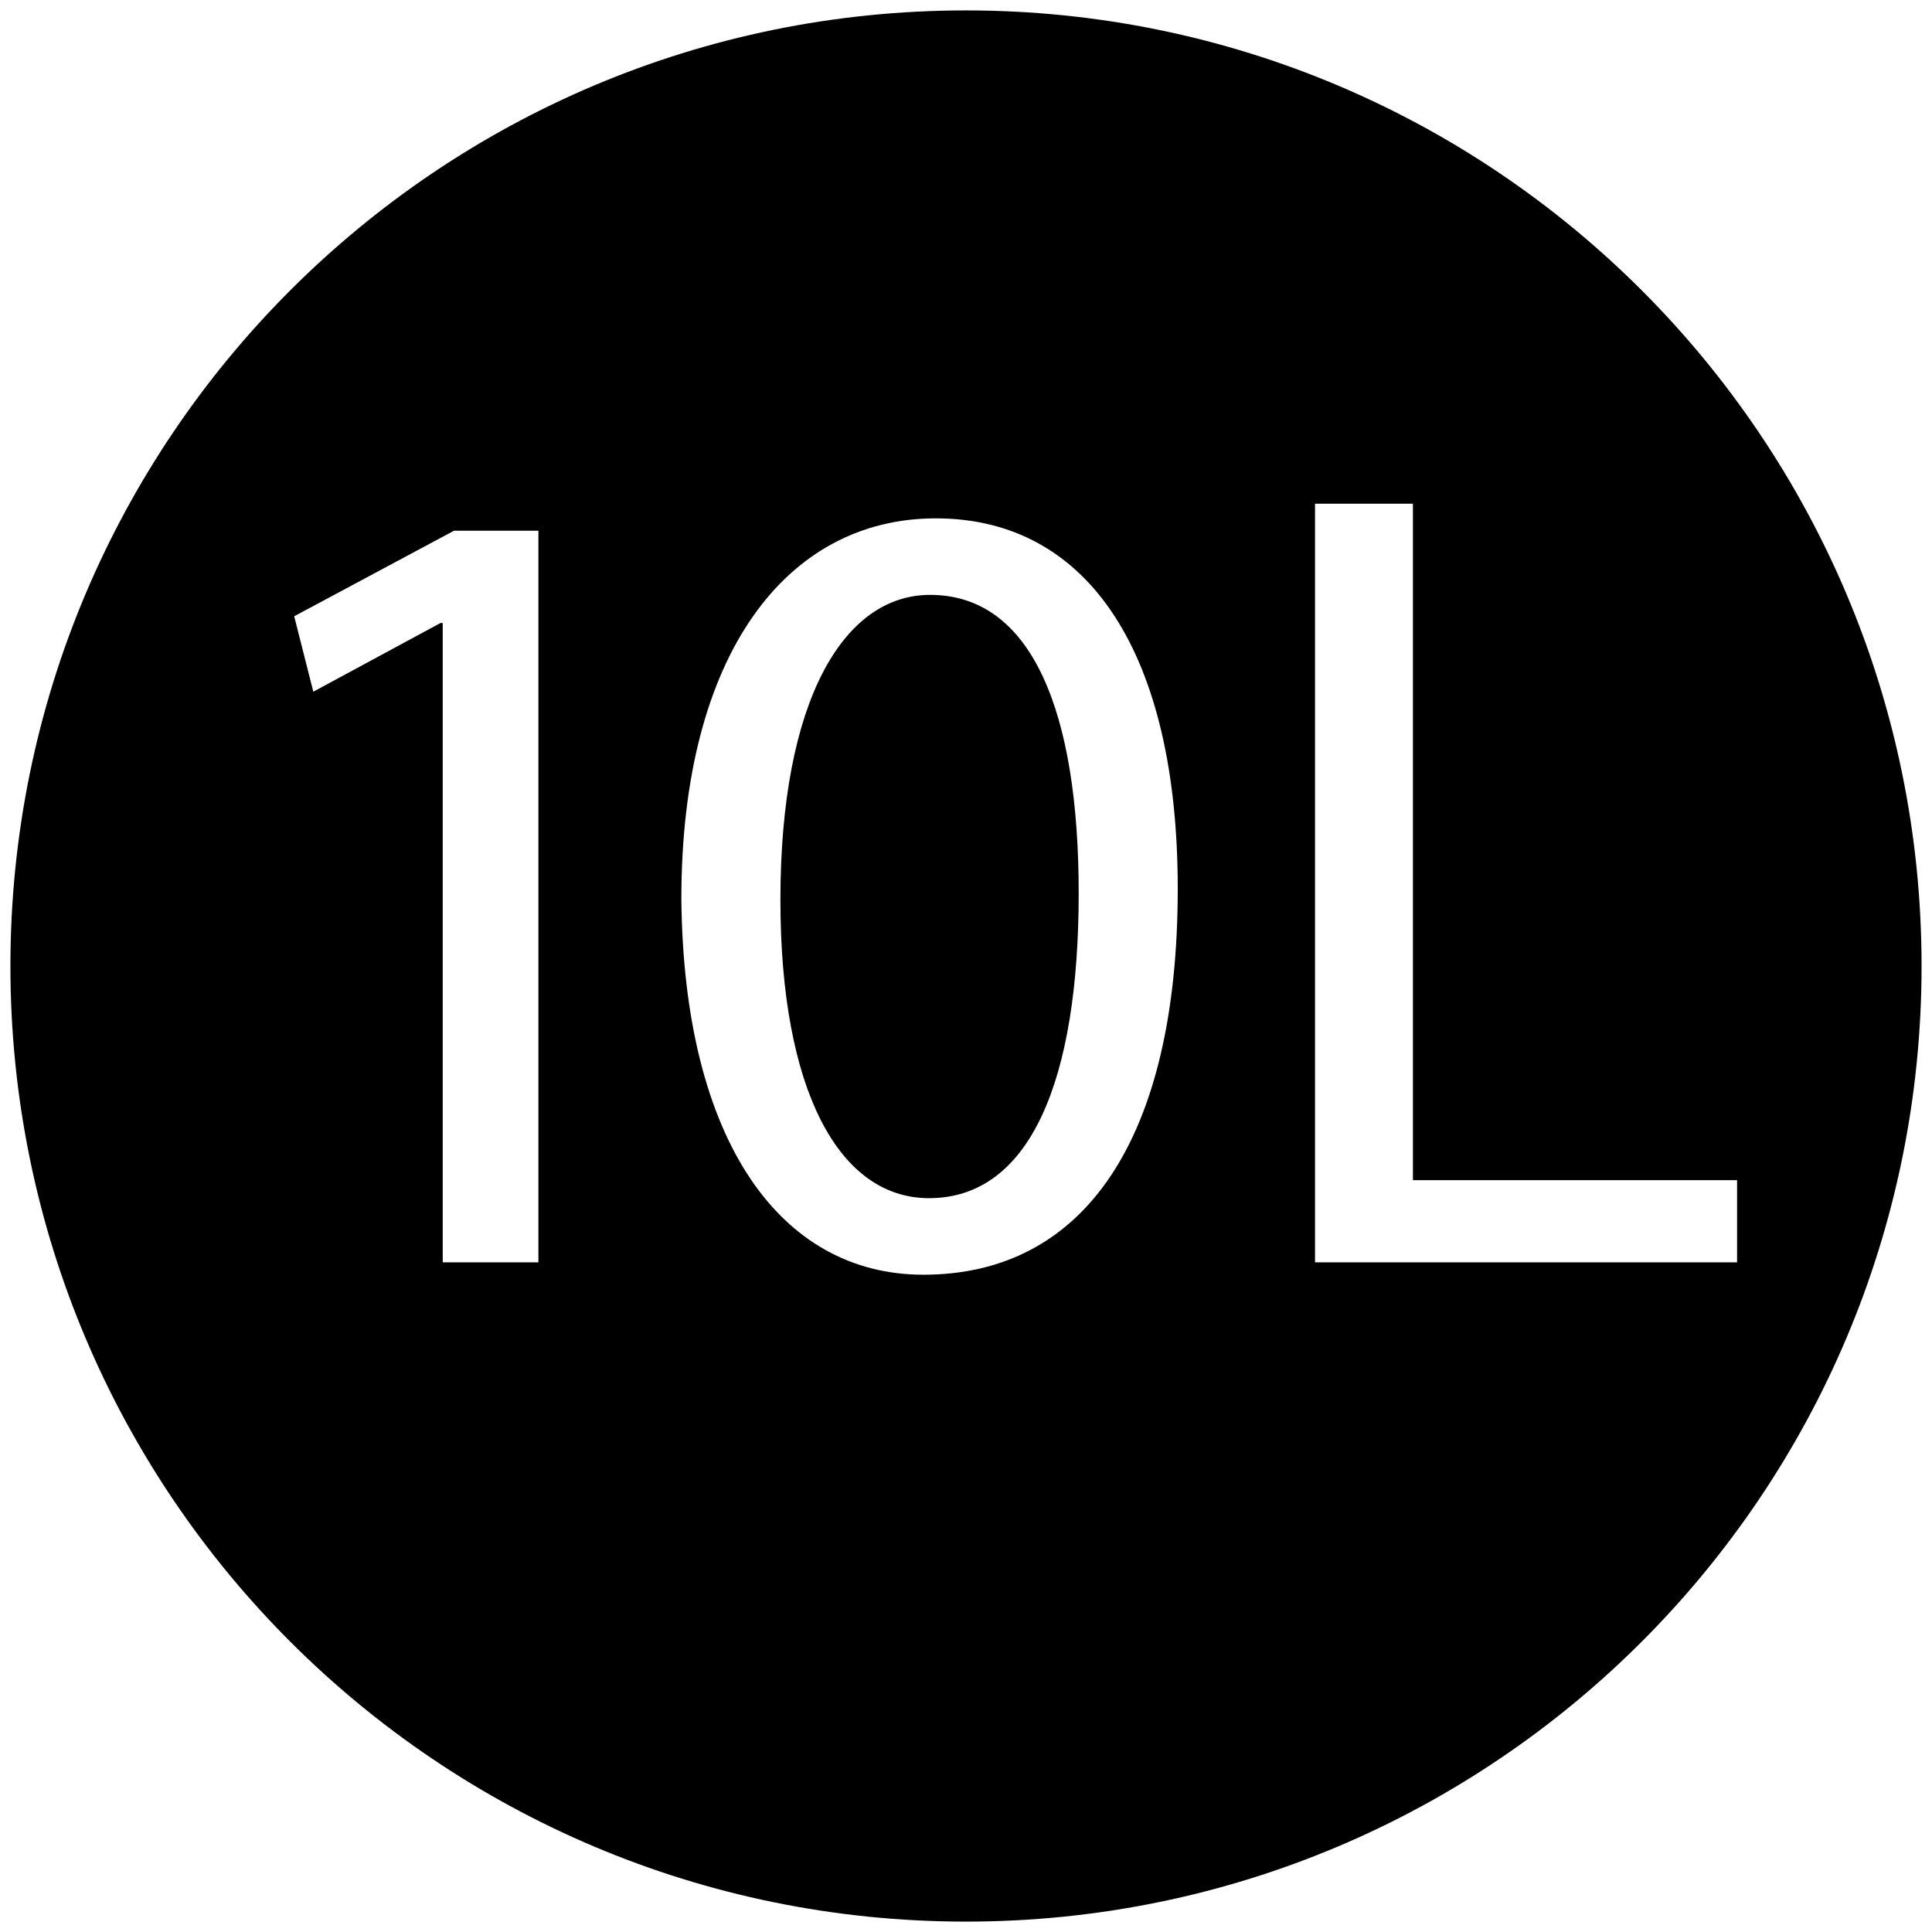
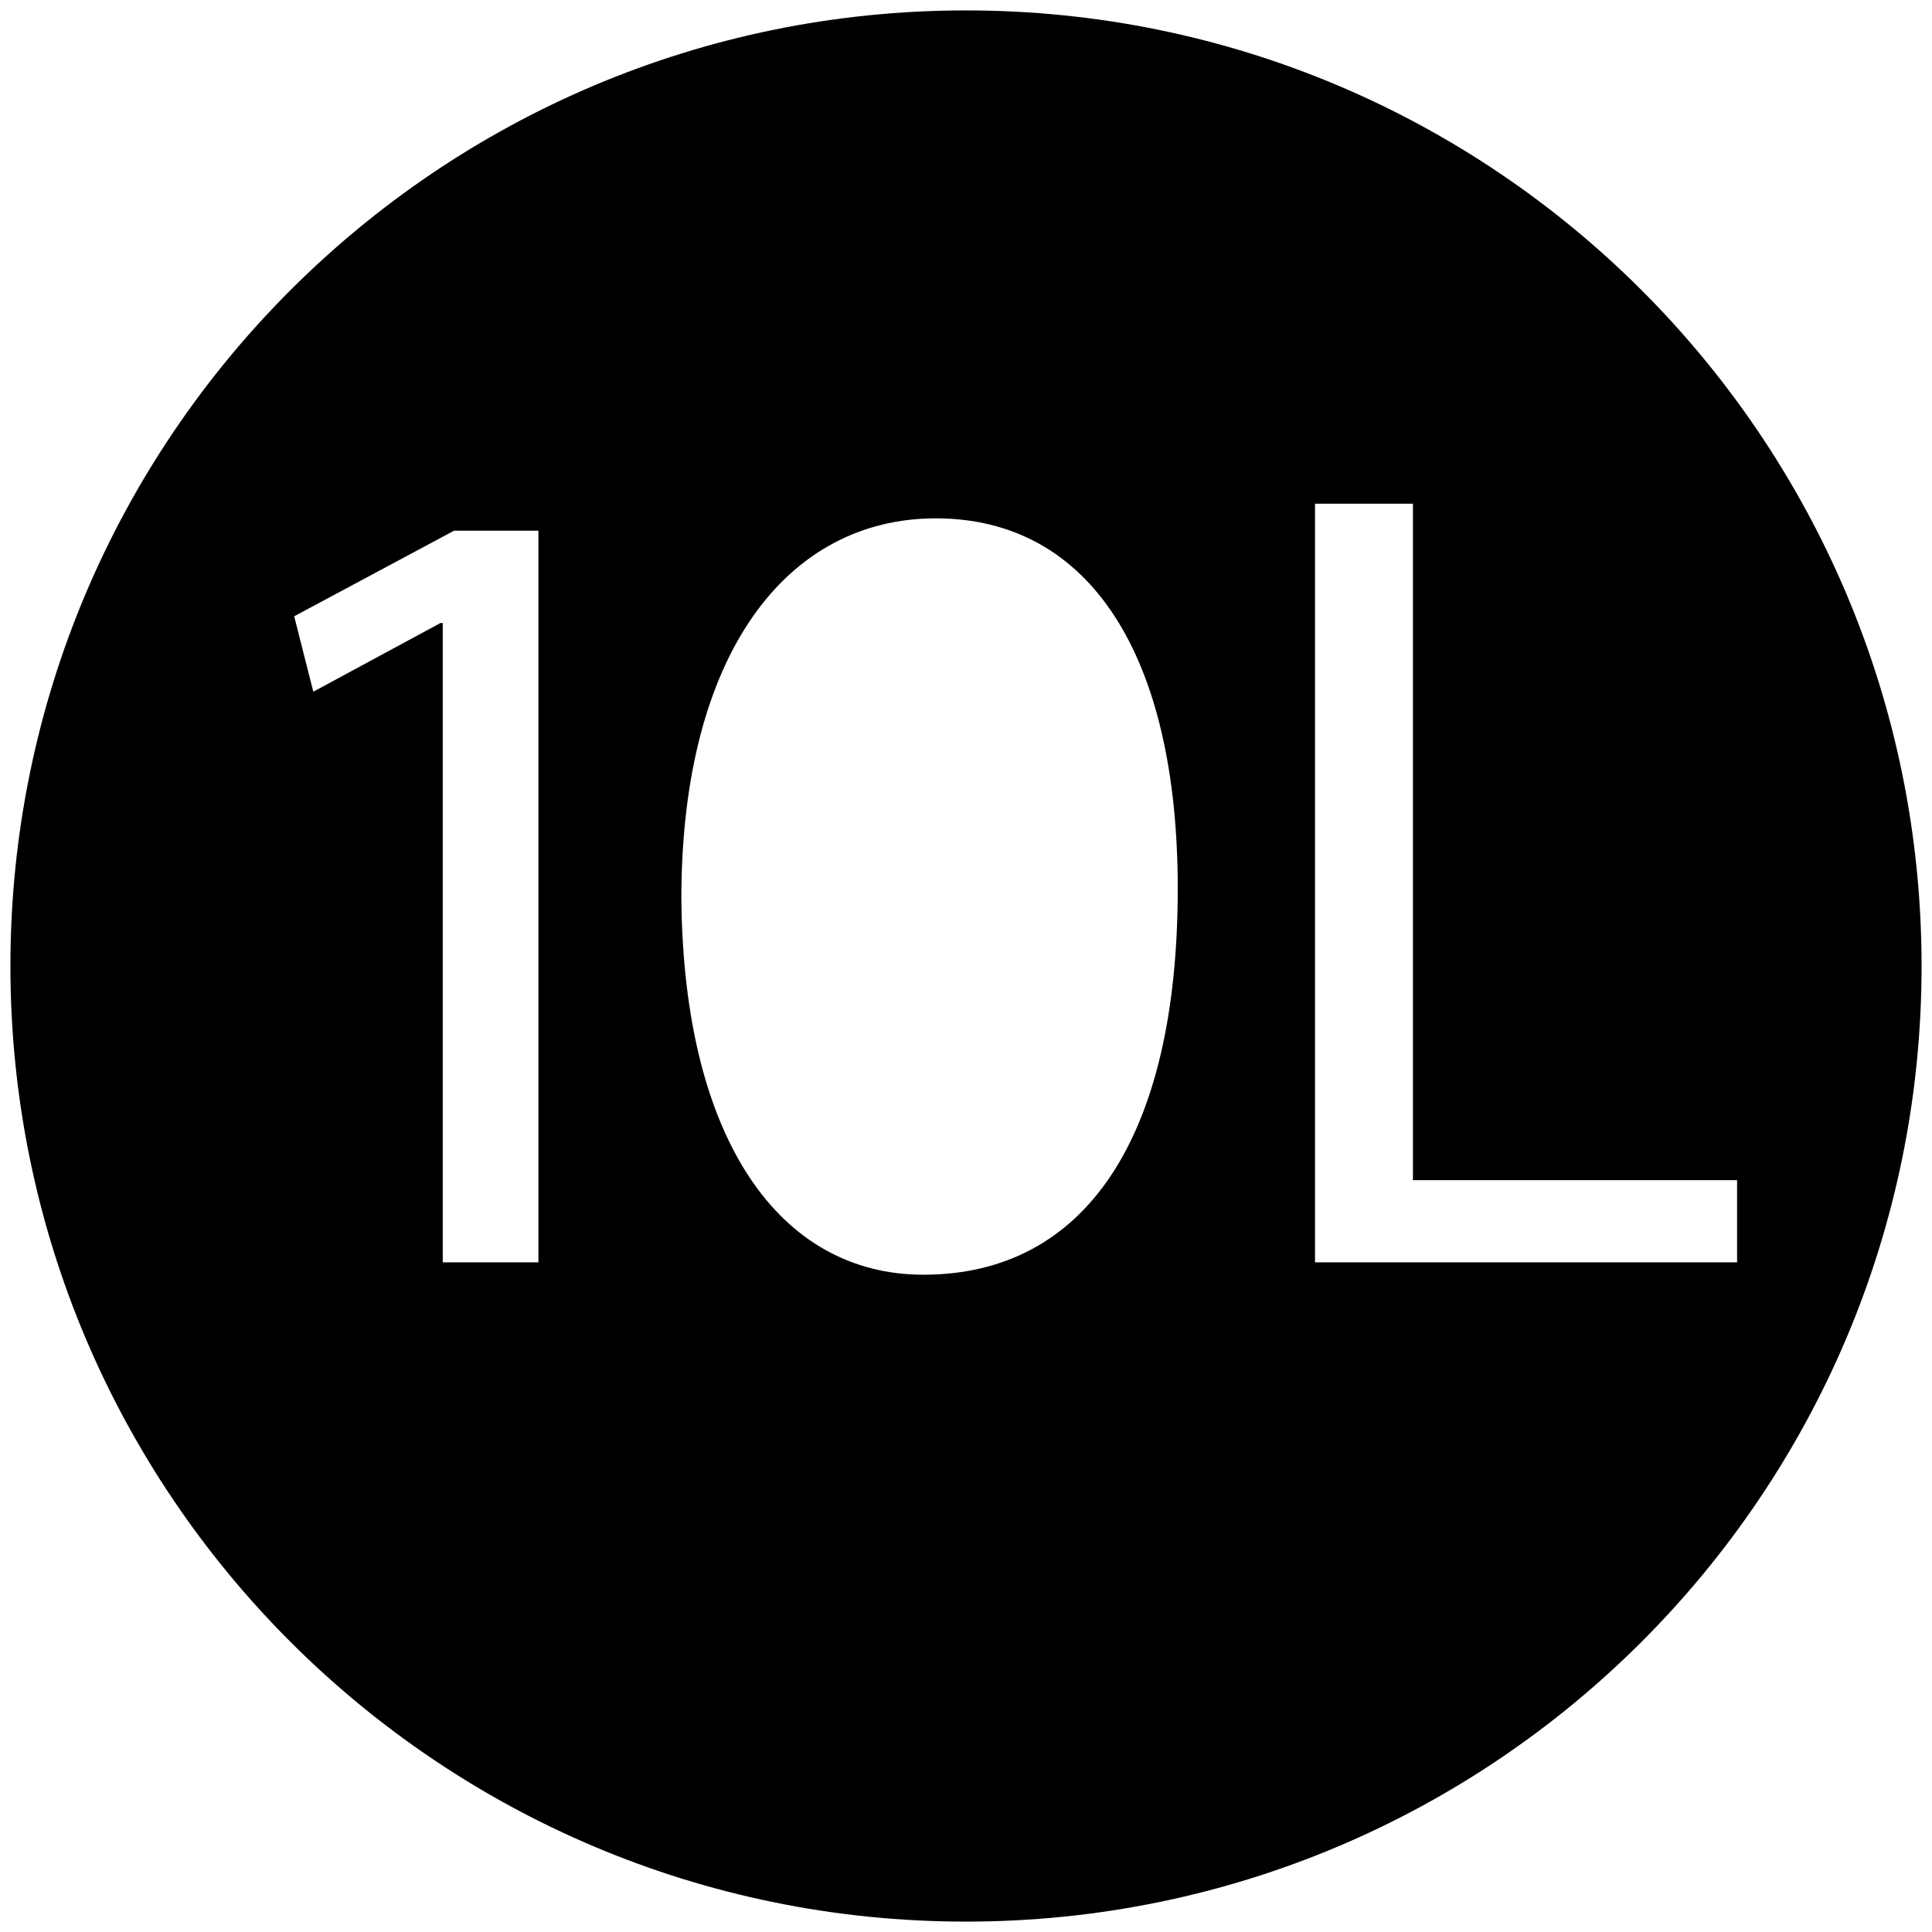
<svg xmlns="http://www.w3.org/2000/svg" version="1.1" id="Vrstva_1" x="0px" y="0px" width="100px" height="100px" viewBox="0 0 100 100" enable-background="new 0 0 100 100" xml:space="preserve">
  <path d="M50,0.539c-27.317,0-49.461,22.145-49.461,49.462c0,27.316,22.145,49.461,49.461,49.461c27.316,0,49.46-22.145,49.46-49.461  C99.461,22.684,77.316,0.539,50,0.539z M27.868,65.338h-4.952V32.247H22.8l-6.583,3.555l-0.99-3.904l8.272-4.428h4.369V65.338z   M47.792,65.979c-7.398,0-12.409-6.933-12.525-19.458c0-12.7,5.477-19.691,13.167-19.691c7.981,0,12.526,7.107,12.526,19.167  C60.959,58.871,56.182,65.979,47.792,65.979z M89.912,65.338H68.065V26.071h5.068v35.014h16.778V65.338z" />
-   <path d="M48.142,30.791c-4.486,0-7.748,5.476-7.748,15.788c0,9.846,3.029,15.438,7.69,15.438c5.244,0,7.749-6.117,7.749-15.788  C55.832,36.908,53.443,30.791,48.142,30.791z" />
</svg>